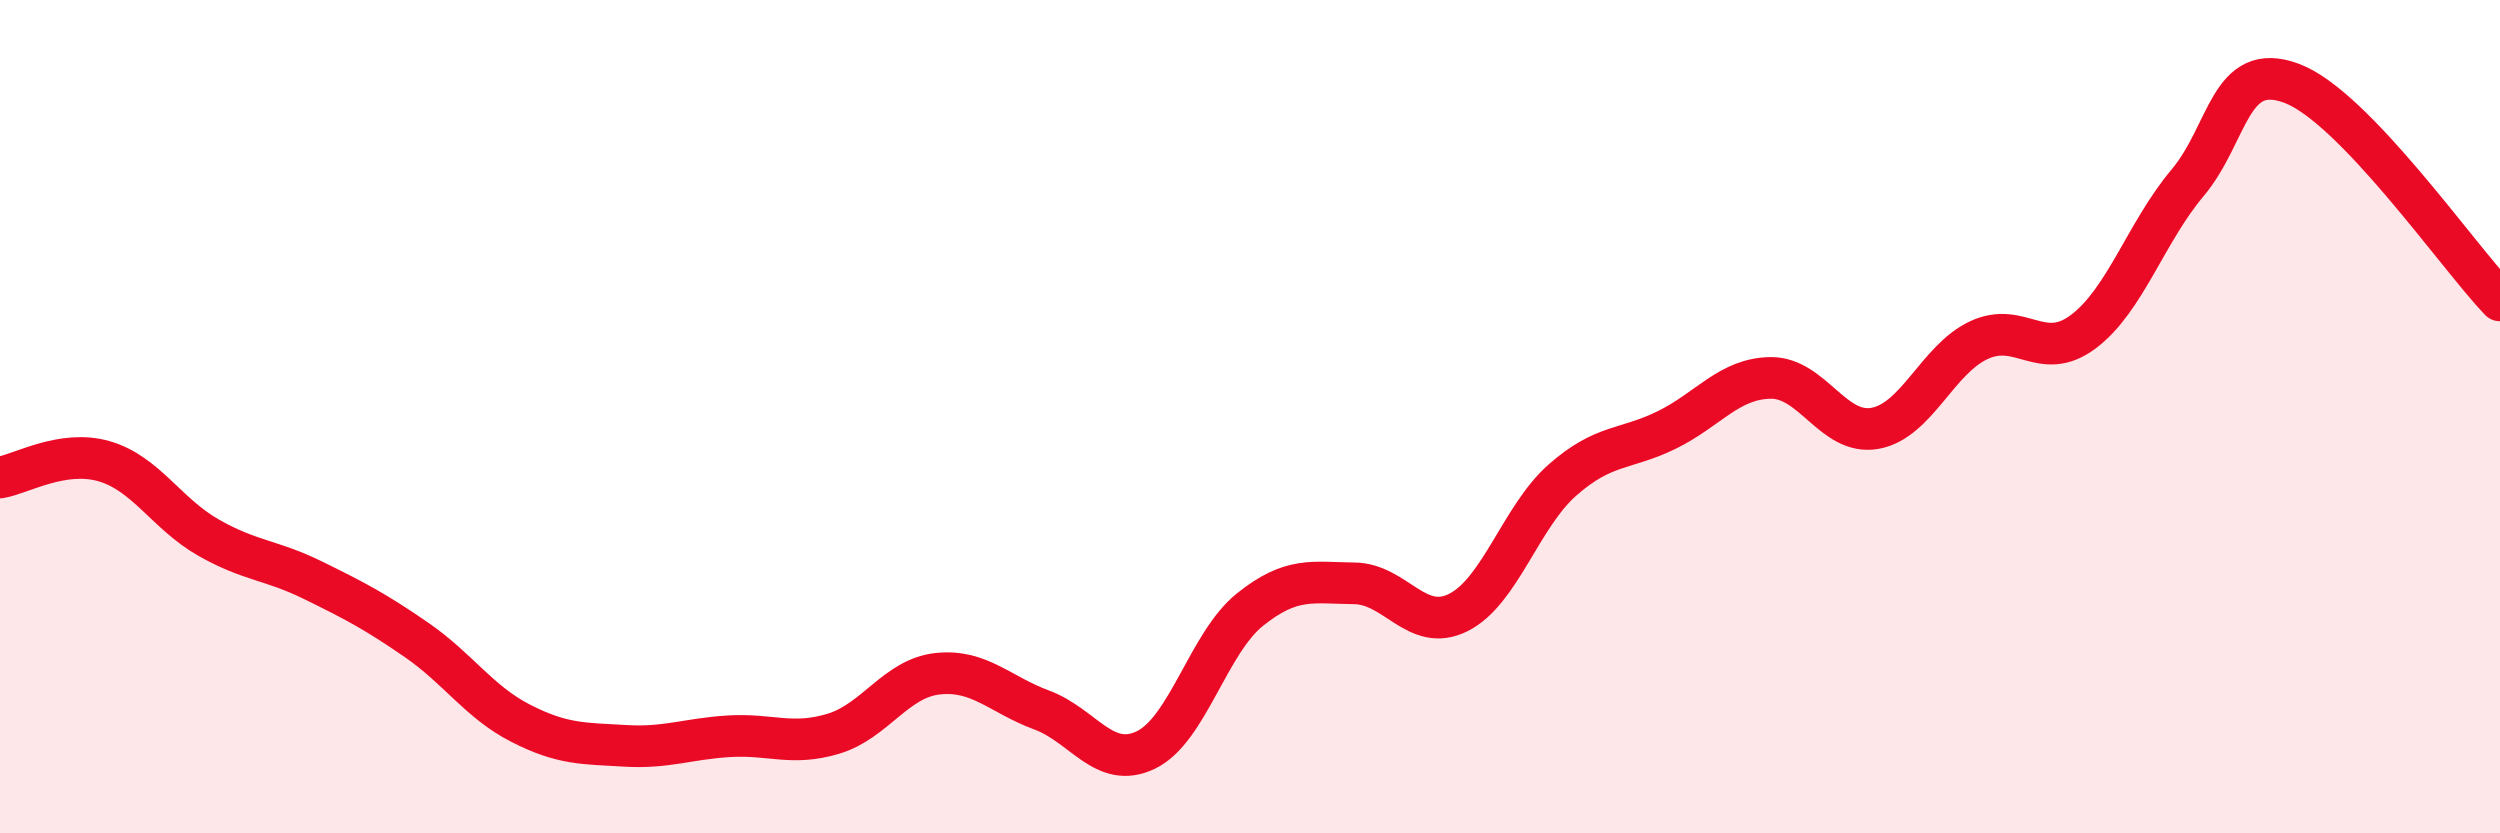
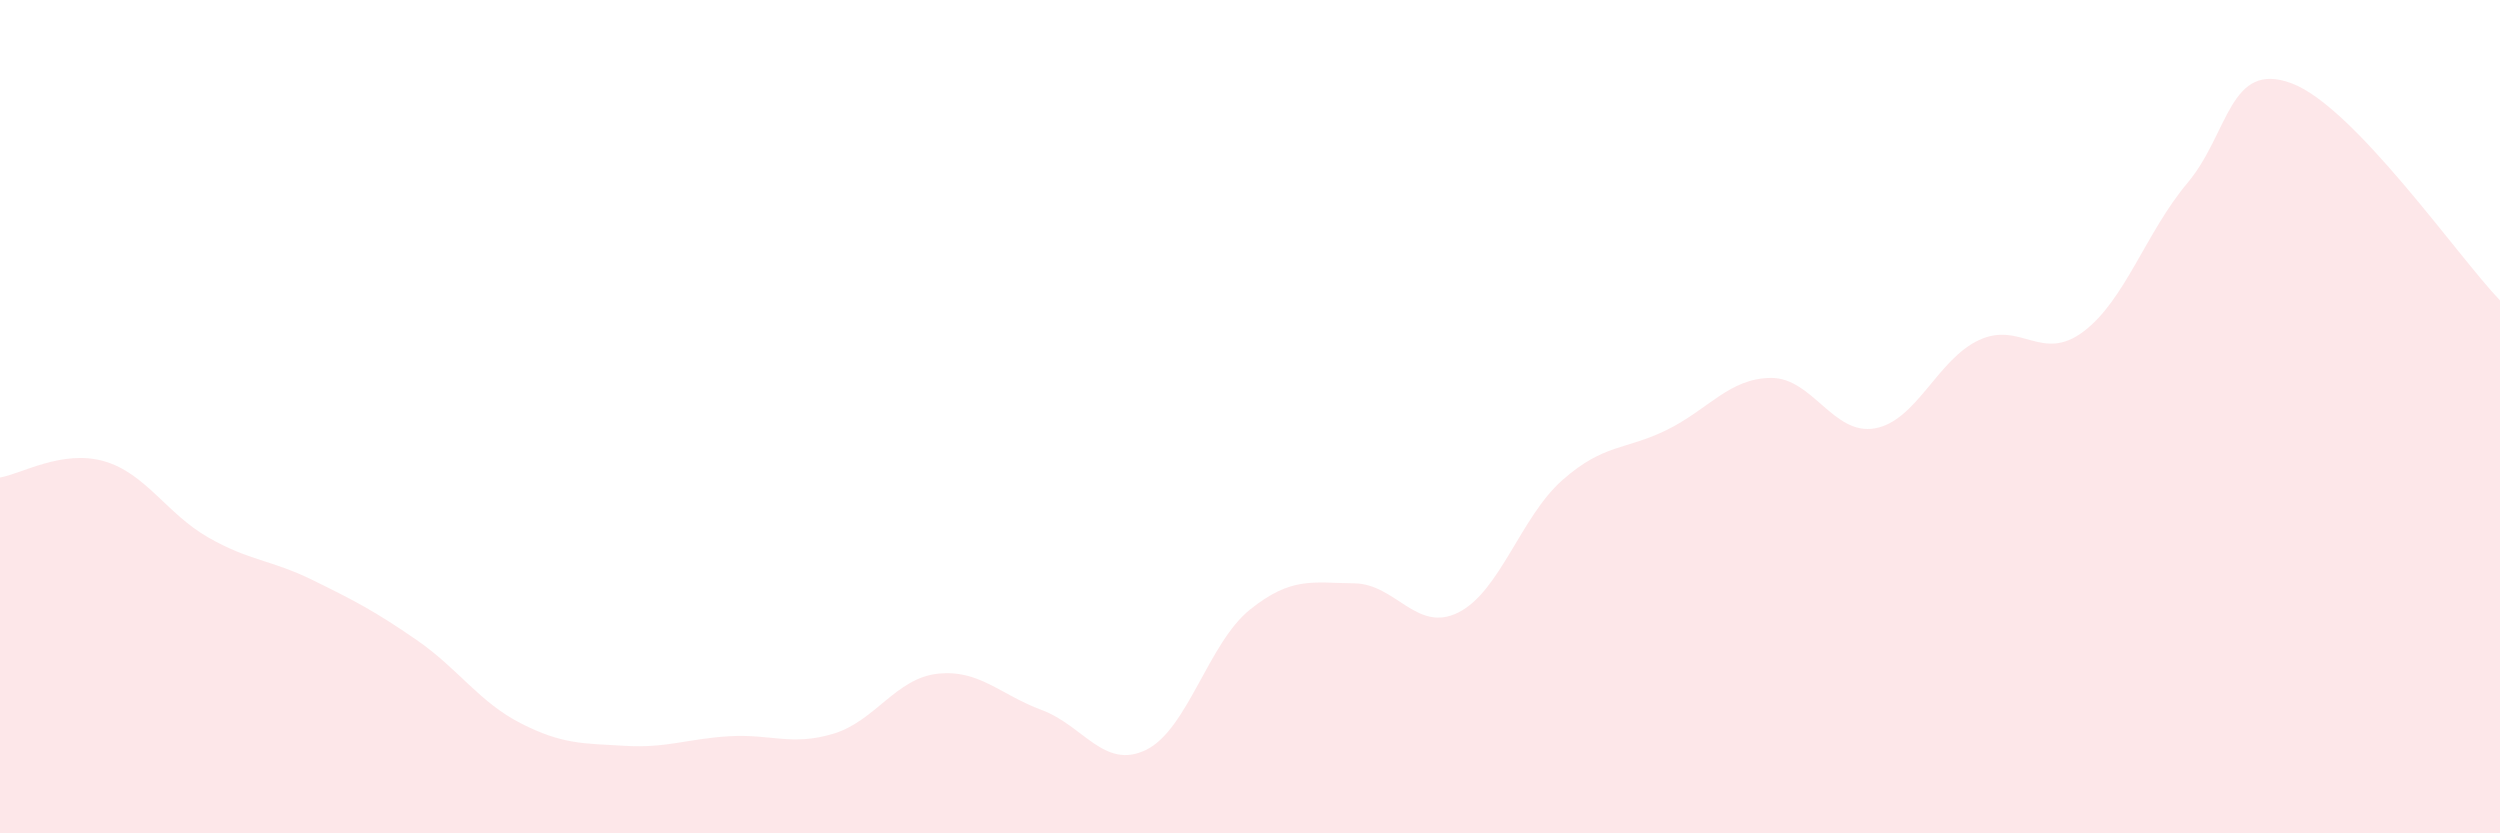
<svg xmlns="http://www.w3.org/2000/svg" width="60" height="20" viewBox="0 0 60 20">
  <path d="M 0,11.46 C 0.5,11.38 1.5,10.78 2.5,11.07 C 3.5,11.36 4,12.33 5,12.9 C 6,13.47 6.5,13.43 7.5,13.92 C 8.5,14.41 9,14.67 10,15.36 C 11,16.05 11.5,16.85 12.5,17.36 C 13.5,17.87 14,17.84 15,17.9 C 16,17.96 16.5,17.73 17.5,17.67 C 18.5,17.61 19,17.91 20,17.61 C 21,17.31 21.5,16.28 22.5,16.17 C 23.5,16.06 24,16.67 25,17.04 C 26,17.41 26.5,18.48 27.5,18 C 28.5,17.52 29,15.43 30,14.63 C 31,13.83 31.5,13.99 32.5,14 C 33.5,14.01 34,15.2 35,14.7 C 36,14.2 36.5,12.4 37.5,11.52 C 38.5,10.64 39,10.81 40,10.32 C 41,9.83 41.5,9.08 42.5,9.07 C 43.5,9.06 44,10.46 45,10.28 C 46,10.1 46.5,8.62 47.5,8.16 C 48.5,7.7 49,8.71 50,7.96 C 51,7.21 51.5,5.58 52.5,4.39 C 53.5,3.2 53.5,1.44 55,2 C 56.5,2.56 59,6.17 60,7.21L60 20L0 20Z" fill="#EB0A25" opacity="0.1" stroke-linecap="round" stroke-linejoin="round" />
-   <path d="M 0,11.46 C 0.5,11.38 1.5,10.78 2.5,11.07 C 3.5,11.36 4,12.33 5,12.9 C 6,13.47 6.5,13.43 7.5,13.92 C 8.5,14.41 9,14.67 10,15.36 C 11,16.05 11.5,16.85 12.5,17.36 C 13.5,17.87 14,17.84 15,17.9 C 16,17.96 16.5,17.73 17.5,17.67 C 18.5,17.61 19,17.91 20,17.61 C 21,17.31 21.5,16.28 22.5,16.17 C 23.5,16.06 24,16.67 25,17.04 C 26,17.41 26.5,18.48 27.5,18 C 28.5,17.52 29,15.43 30,14.63 C 31,13.83 31.5,13.99 32.5,14 C 33.5,14.01 34,15.2 35,14.7 C 36,14.2 36.5,12.4 37.5,11.52 C 38.5,10.64 39,10.81 40,10.32 C 41,9.83 41.5,9.08 42.5,9.07 C 43.5,9.06 44,10.46 45,10.28 C 46,10.1 46.5,8.62 47.5,8.16 C 48.5,7.7 49,8.71 50,7.96 C 51,7.21 51.5,5.58 52.5,4.39 C 53.5,3.2 53.5,1.44 55,2 C 56.5,2.56 59,6.17 60,7.21" stroke="#EB0A25" stroke-width="1" fill="none" stroke-linecap="round" stroke-linejoin="round" />
</svg>